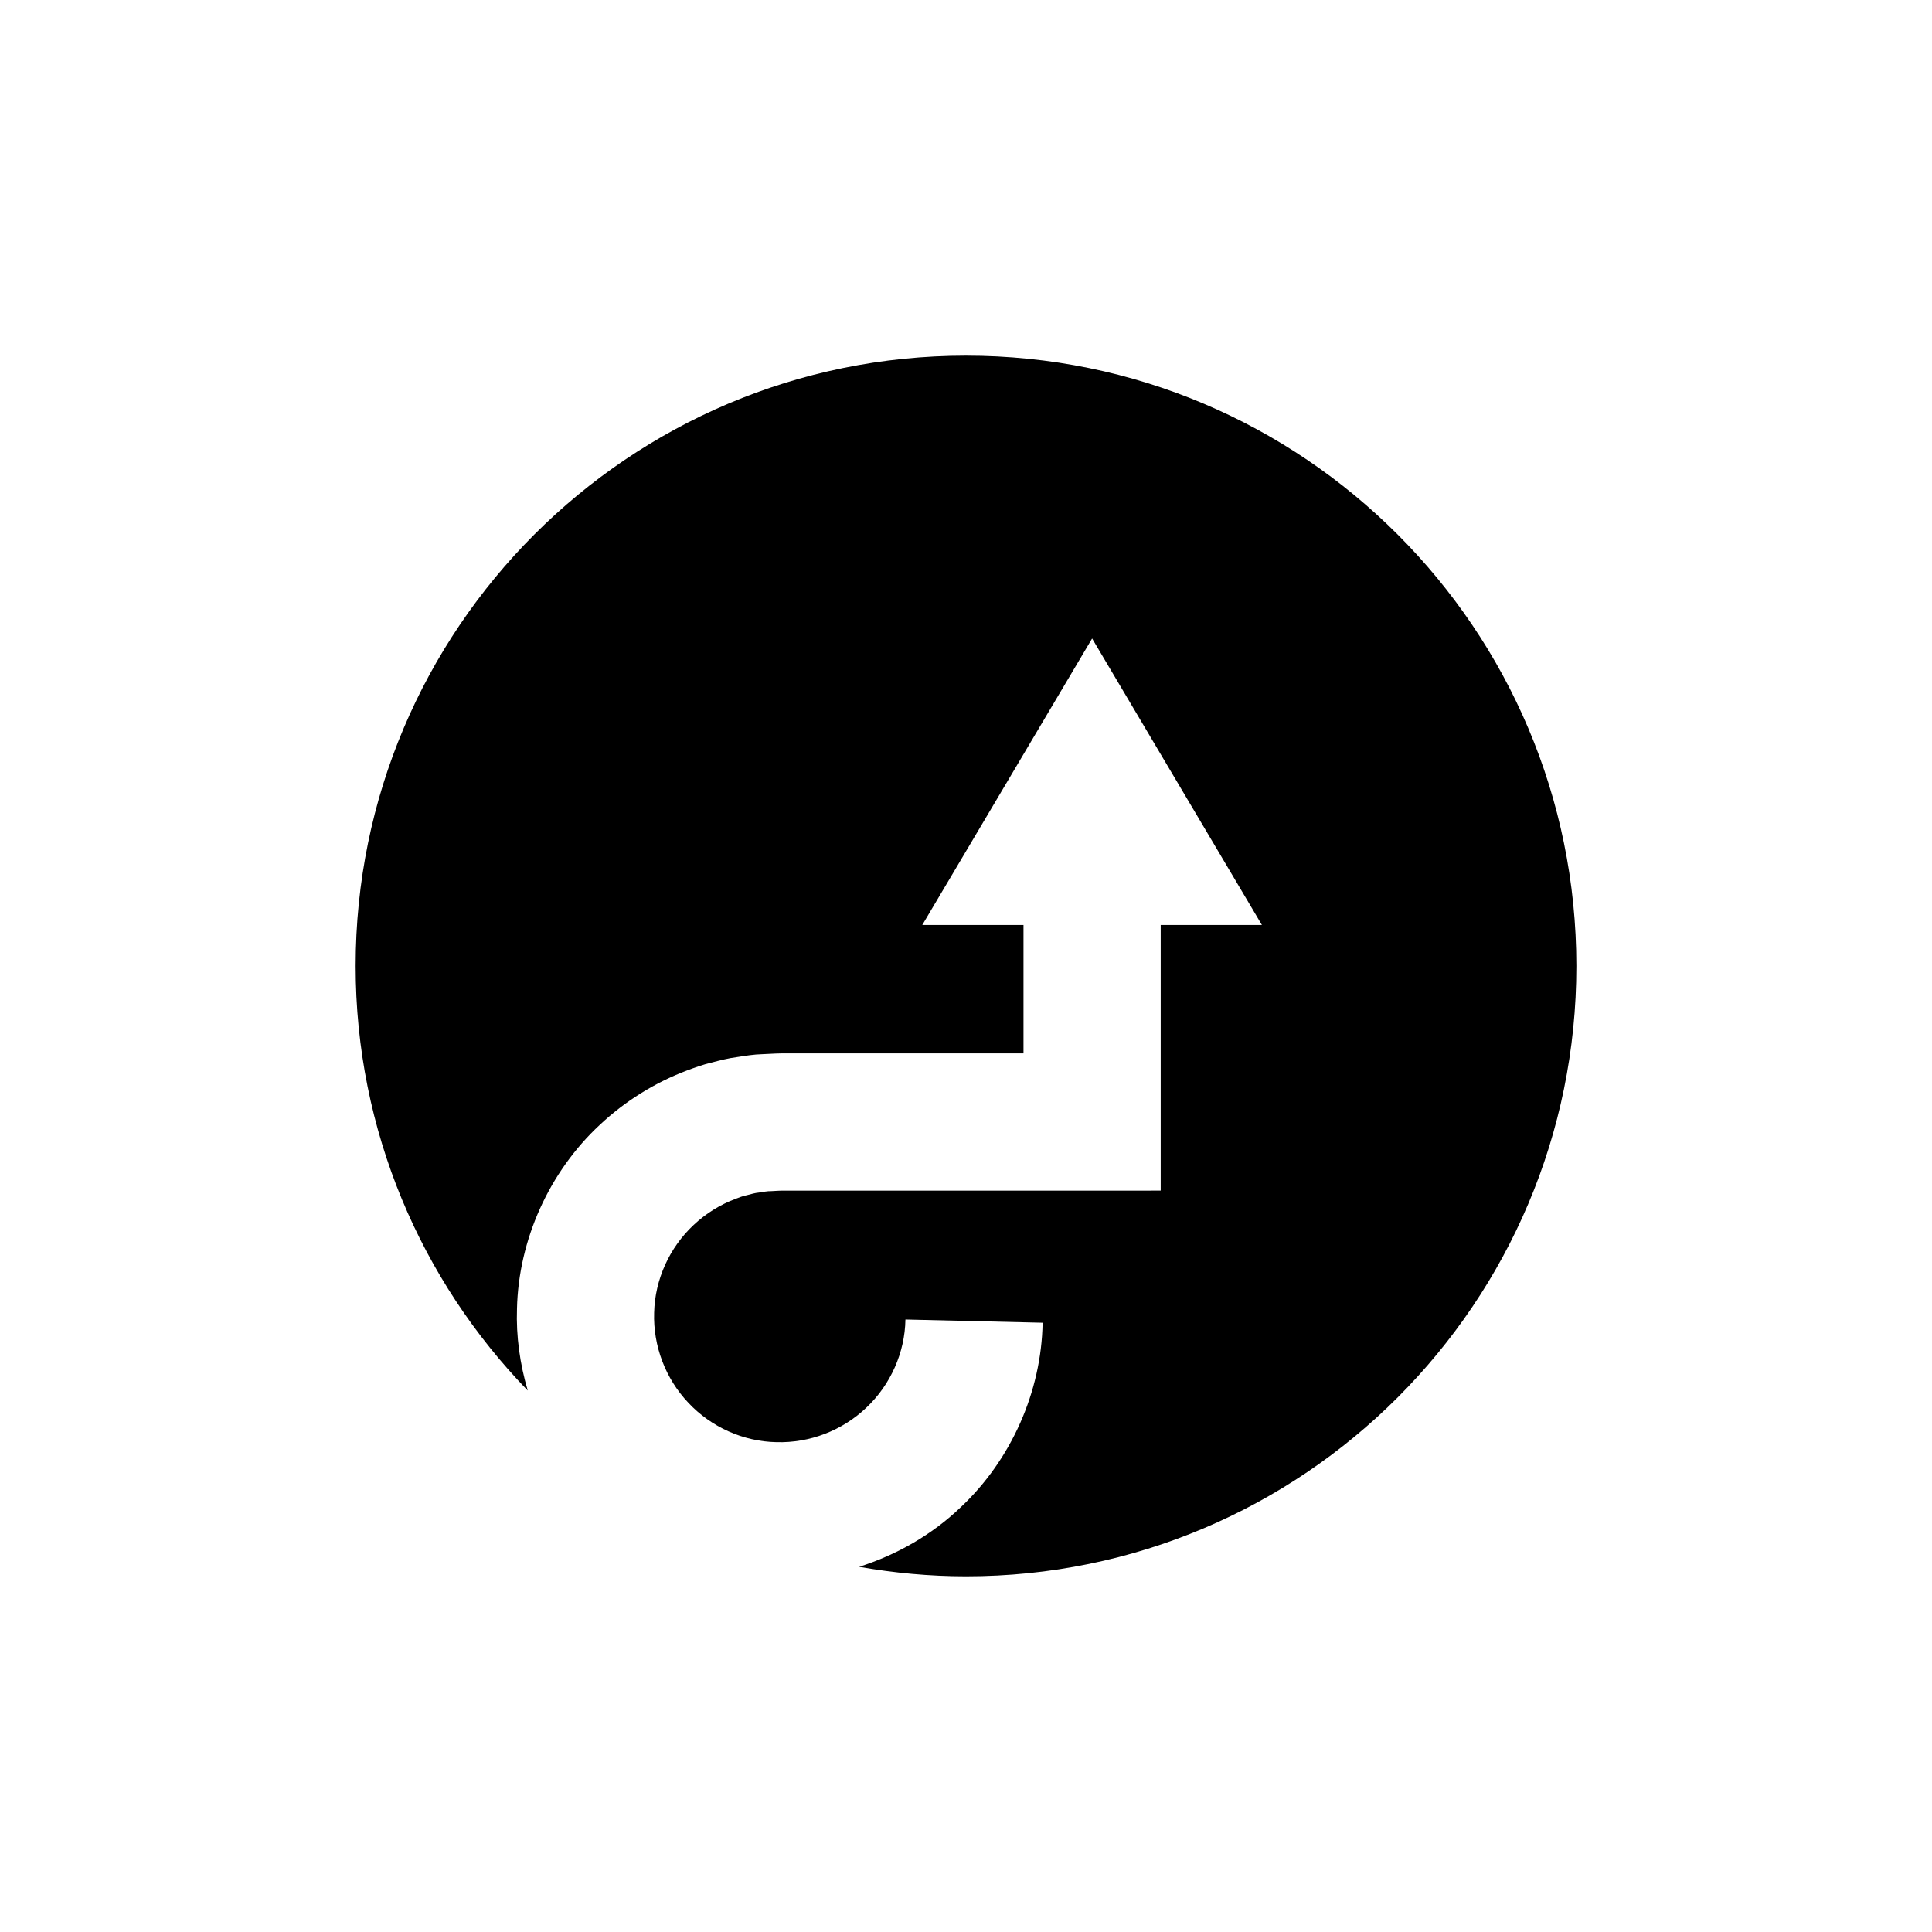
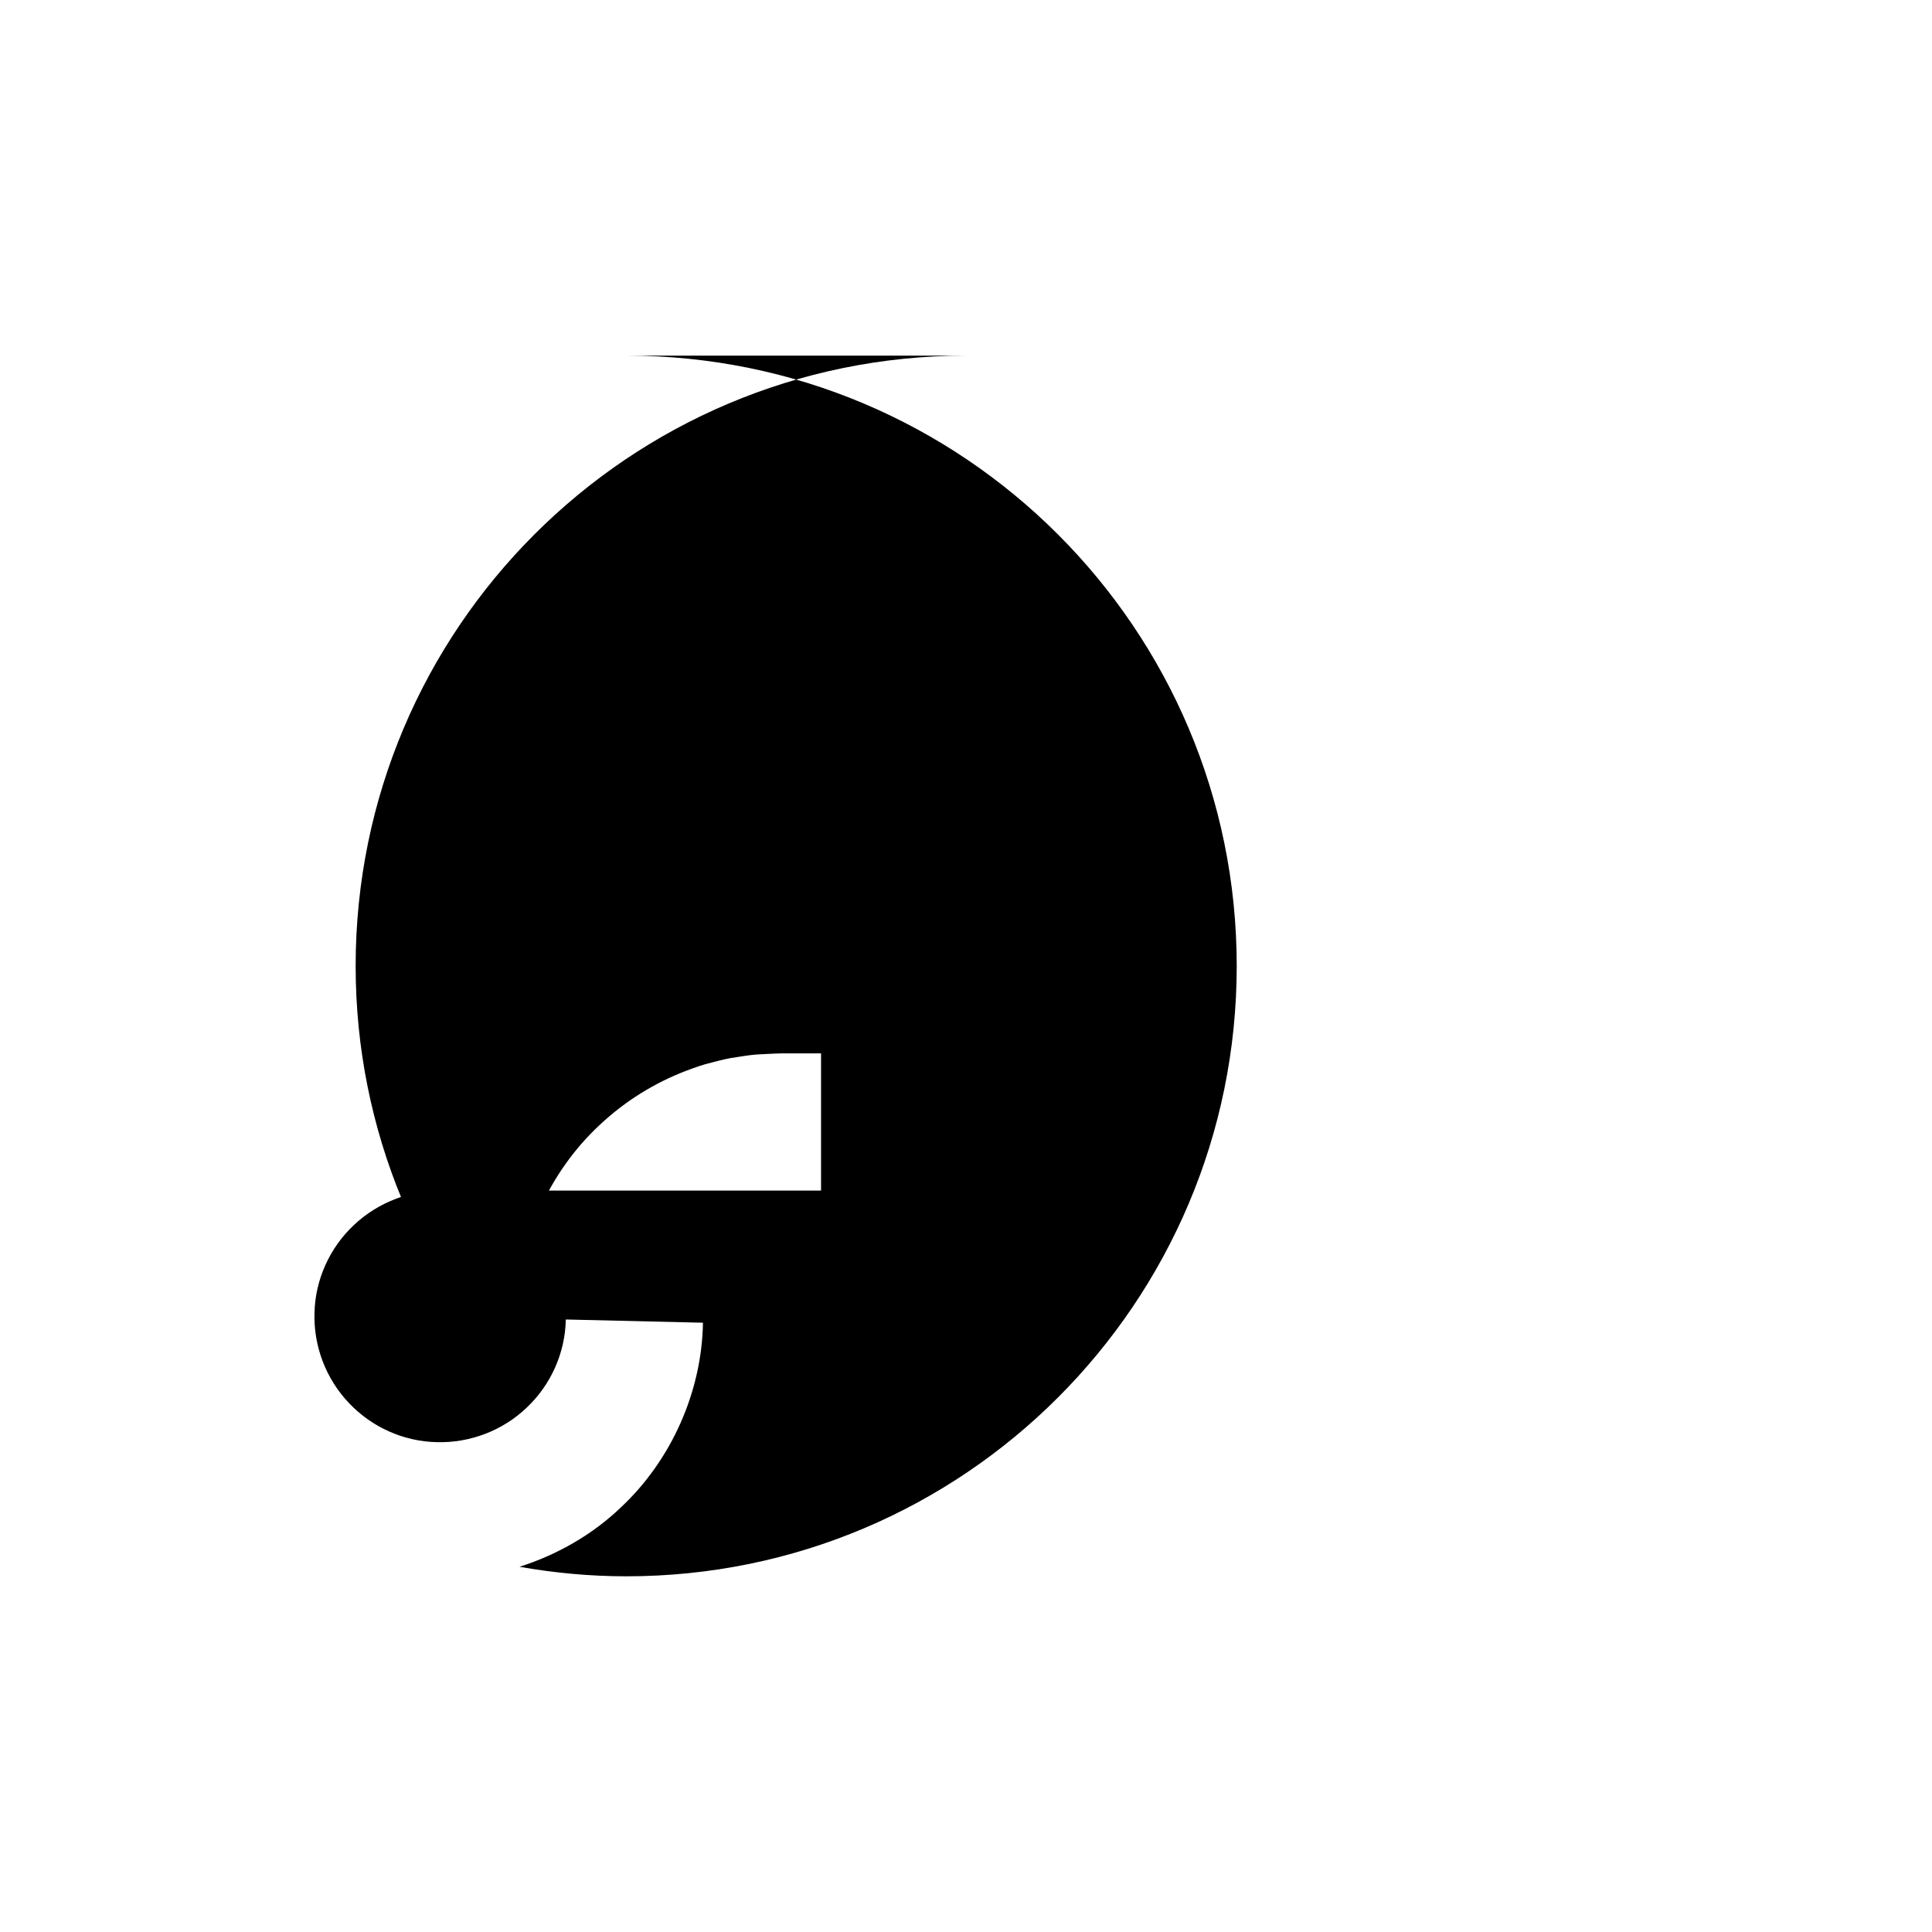
<svg xmlns="http://www.w3.org/2000/svg" fill="#000000" width="800px" height="800px" version="1.1" viewBox="144 144 512 512">
-   <path d="m400 238.25c-89.324 0-161.75 72.41-161.75 161.74 0 43.742 17.395 83.402 45.609 112.52-2.078-7.043-3.106-14.383-2.852-21.691 0.406-18.273 8.566-36.297 21.934-48.711 6.644-6.246 14.539-11.184 23.105-14.414 2.148-0.805 4.301-1.59 6.535-2.102 2.215-0.586 4.43-1.16 6.703-1.445 2.258-0.355 4.523-0.727 6.797-0.777 2.215-0.117 4.812-0.25 6.242-0.207h62.914v-34.027h-26.824l45.008-75.926 45 75.93h-26.824v70.383l-99.266 0.004c-1.953-0.035-2.723 0.102-3.887 0.133-1.109-0.02-2.18 0.215-3.258 0.371-1.098 0.094-2.137 0.414-3.191 0.688-1.078 0.203-2.086 0.617-3.106 1-4.07 1.531-7.852 3.891-11.047 6.891-6.438 6.012-10.289 14.496-10.488 23.281-0.285 8.816 3.016 17.488 9.078 23.875 6.031 6.426 14.523 10.254 23.316 10.422 8.816 0.258 17.477-3.066 23.852-9.152 6.402-6.051 10.207-14.555 10.348-23.352l36.352 0.855c-0.297 18.27-8.352 36.352-21.645 48.84-7.57 7.285-16.938 12.648-26.977 15.84 9.203 1.625 18.656 2.523 28.324 2.523 89.324 0 161.75-72.418 161.75-161.74-0.008-89.332-72.43-161.75-161.75-161.75z" />
+   <path d="m400 238.25c-89.324 0-161.75 72.41-161.75 161.74 0 43.742 17.395 83.402 45.609 112.52-2.078-7.043-3.106-14.383-2.852-21.691 0.406-18.273 8.566-36.297 21.934-48.711 6.644-6.246 14.539-11.184 23.105-14.414 2.148-0.805 4.301-1.59 6.535-2.102 2.215-0.586 4.43-1.16 6.703-1.445 2.258-0.355 4.523-0.727 6.797-0.777 2.215-0.117 4.812-0.25 6.242-0.207h62.914v-34.027h-26.824h-26.824v70.383l-99.266 0.004c-1.953-0.035-2.723 0.102-3.887 0.133-1.109-0.02-2.18 0.215-3.258 0.371-1.098 0.094-2.137 0.414-3.191 0.688-1.078 0.203-2.086 0.617-3.106 1-4.07 1.531-7.852 3.891-11.047 6.891-6.438 6.012-10.289 14.496-10.488 23.281-0.285 8.816 3.016 17.488 9.078 23.875 6.031 6.426 14.523 10.254 23.316 10.422 8.816 0.258 17.477-3.066 23.852-9.152 6.402-6.051 10.207-14.555 10.348-23.352l36.352 0.855c-0.297 18.27-8.352 36.352-21.645 48.84-7.57 7.285-16.938 12.648-26.977 15.84 9.203 1.625 18.656 2.523 28.324 2.523 89.324 0 161.75-72.418 161.75-161.74-0.008-89.332-72.43-161.75-161.75-161.75z" />
</svg>